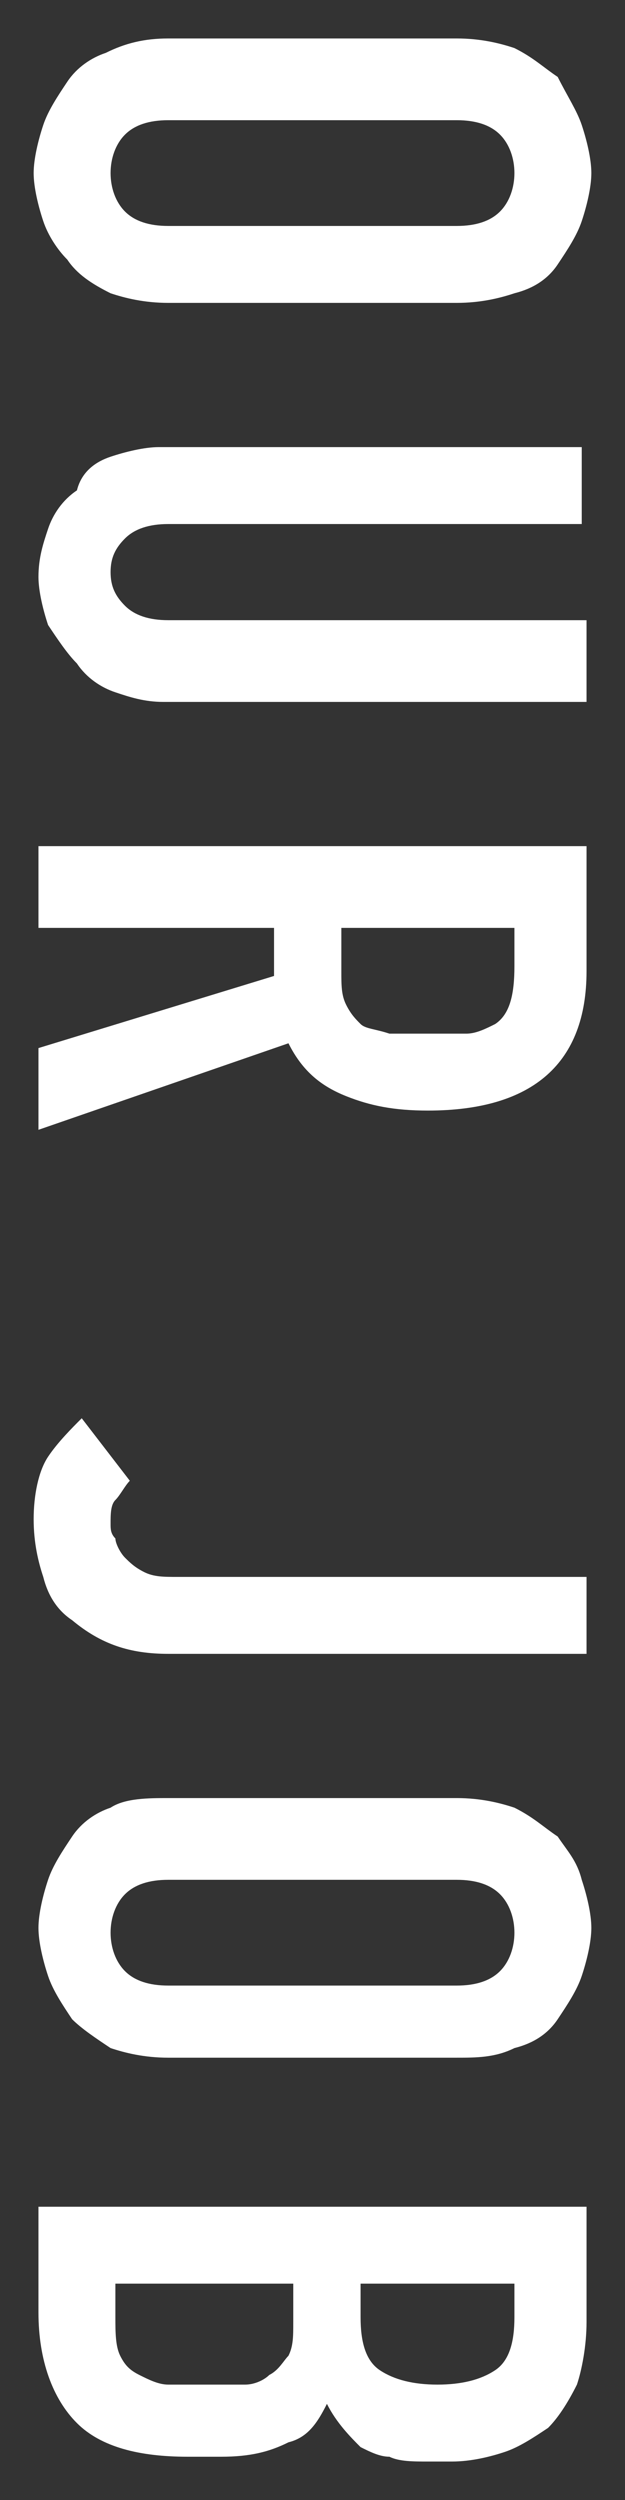
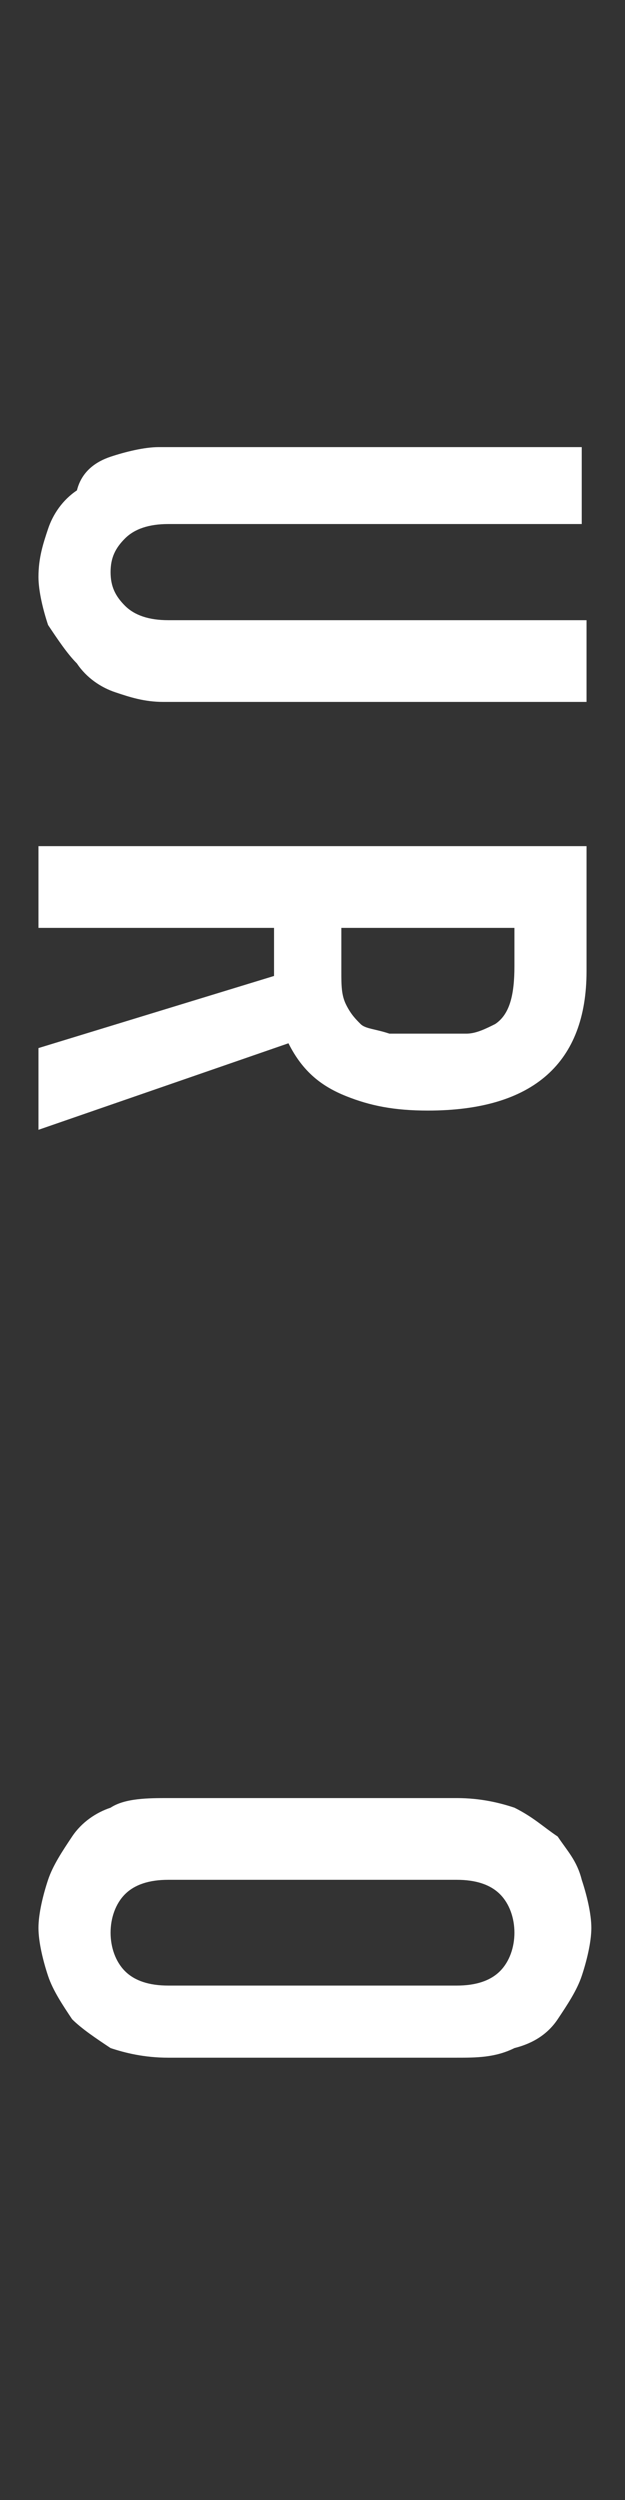
<svg xmlns="http://www.w3.org/2000/svg" version="1.1" id="レイヤー_1" x="0px" y="0px" width="13px" height="52px" viewBox="0 0 13 52" style="enable-background:new 0 0 13 52;" xml:space="preserve">
  <rect x="0" y="0" width="13" height="52" fill="#333333" stroke="none" />
  <style type="text/css">
	.st0{fill:#FFFFFF;}
</style>
  <g>
    <g>
-       <path class="st0" d="M9.5,0.8c0.5,0,0.9,0.1,1.2,0.2c0.4,0.2,0.6,0.4,0.9,0.6C11.8,2,12,2.3,12.1,2.6c0.1,0.3,0.2,0.7,0.2,1    c0,0.3-0.1,0.7-0.2,1c-0.1,0.3-0.3,0.6-0.5,0.9c-0.2,0.3-0.5,0.5-0.9,0.6C10.4,6.2,10,6.3,9.5,6.3h-6C3,6.3,2.6,6.2,2.3,6.1    C1.9,5.9,1.6,5.7,1.4,5.4C1.2,5.2,1,4.9,0.9,4.6c-0.1-0.3-0.2-0.7-0.2-1c0-0.3,0.1-0.7,0.2-1S1.2,2,1.4,1.7    c0.2-0.3,0.5-0.5,0.8-0.6C2.6,0.9,3,0.8,3.5,0.8H9.5z M3.5,2.5c-0.4,0-0.7,0.1-0.9,0.3S2.3,3.3,2.3,3.6c0,0.3,0.1,0.6,0.3,0.8    c0.2,0.2,0.5,0.3,0.9,0.3h6c0.4,0,0.7-0.1,0.9-0.3c0.2-0.2,0.3-0.5,0.3-0.8c0-0.3-0.1-0.6-0.3-0.8S9.9,2.5,9.5,2.5H3.5z" />
      <path class="st0" d="M12.2,14.6H3.4c-0.4,0-0.7-0.1-1-0.2c-0.3-0.1-0.6-0.3-0.8-0.6c-0.2-0.2-0.4-0.5-0.6-0.8    c-0.1-0.3-0.2-0.7-0.2-1c0-0.4,0.1-0.7,0.2-1c0.1-0.3,0.3-0.6,0.6-0.8C1.7,9.8,2,9.6,2.3,9.5c0.3-0.1,0.7-0.2,1-0.2h8.8v1.6H3.5    c-0.4,0-0.7,0.1-0.9,0.3s-0.3,0.4-0.3,0.7c0,0.3,0.1,0.5,0.3,0.7s0.5,0.3,0.9,0.3h8.7V14.6z" />
      <path class="st0" d="M0.8,17.6h11.4v2.6c0,1.9-1.1,2.9-3.3,2.9c-0.7,0-1.2-0.1-1.7-0.3S6.3,22.3,6,21.7l-5.2,1.8v-1.7l4.9-1.5v-1    H0.8V17.6z M10.7,19.3H7.1v0.9c0,0.3,0,0.5,0.1,0.7c0.1,0.2,0.2,0.3,0.3,0.4c0.1,0.1,0.3,0.1,0.6,0.2c0.2,0,0.5,0,0.8,0    s0.5,0,0.8,0c0.2,0,0.4-0.1,0.6-0.2c0.3-0.2,0.4-0.6,0.4-1.2V19.3z" />
-       <path class="st0" d="M12.2,34.4H3.5c-0.8,0-1.4-0.2-2-0.7c-0.3-0.2-0.5-0.5-0.6-0.9c-0.1-0.3-0.2-0.7-0.2-1.2c0-0.5,0.1-1,0.3-1.3    c0.2-0.3,0.5-0.6,0.7-0.8l1,1.3c-0.1,0.1-0.2,0.3-0.3,0.4s-0.1,0.3-0.1,0.5c0,0.1,0,0.2,0.1,0.3c0,0.1,0.1,0.3,0.2,0.4    c0.1,0.1,0.2,0.2,0.4,0.3c0.2,0.1,0.4,0.1,0.7,0.1h8.5V34.4z" />
      <path class="st0" d="M9.5,37.4c0.5,0,0.9,0.1,1.2,0.2c0.4,0.2,0.6,0.4,0.9,0.6c0.2,0.3,0.4,0.5,0.5,0.9c0.1,0.3,0.2,0.7,0.2,1    c0,0.3-0.1,0.7-0.2,1c-0.1,0.3-0.3,0.6-0.5,0.9c-0.2,0.3-0.5,0.5-0.9,0.6c-0.4,0.2-0.8,0.2-1.2,0.2h-6c-0.5,0-0.9-0.1-1.2-0.2    c-0.3-0.2-0.6-0.4-0.8-0.6c-0.2-0.3-0.4-0.6-0.5-0.9c-0.1-0.3-0.2-0.7-0.2-1c0-0.3,0.1-0.7,0.2-1s0.3-0.6,0.5-0.9    c0.2-0.3,0.5-0.5,0.8-0.6c0.3-0.2,0.8-0.2,1.2-0.2H9.5z M3.5,39.1c-0.4,0-0.7,0.1-0.9,0.3s-0.3,0.5-0.3,0.8c0,0.3,0.1,0.6,0.3,0.8    c0.2,0.2,0.5,0.3,0.9,0.3h6c0.4,0,0.7-0.1,0.9-0.3c0.2-0.2,0.3-0.5,0.3-0.8c0-0.3-0.1-0.6-0.3-0.8s-0.5-0.3-0.9-0.3H3.5z" />
-       <path class="st0" d="M0.8,45.9h11.4v2.4c0,0.5-0.1,1-0.2,1.3c-0.2,0.4-0.4,0.7-0.6,0.9c-0.3,0.2-0.6,0.4-0.9,0.5    c-0.3,0.1-0.7,0.2-1.1,0.2H8.9c-0.3,0-0.6,0-0.8-0.1c-0.2,0-0.4-0.1-0.6-0.2C7.3,50.7,7,50.4,6.8,50c-0.2,0.4-0.4,0.7-0.8,0.8    c-0.4,0.2-0.8,0.3-1.4,0.3H3.9c-1,0-1.8-0.2-2.3-0.7s-0.8-1.3-0.8-2.3V45.9z M6.1,47.5H2.4v0.7c0,0.3,0,0.6,0.1,0.8    s0.2,0.3,0.4,0.4c0.2,0.1,0.4,0.2,0.6,0.2s0.5,0,0.8,0c0.3,0,0.5,0,0.8,0c0.2,0,0.4-0.1,0.5-0.2C5.8,49.3,5.9,49.1,6,49    c0.1-0.2,0.1-0.4,0.1-0.7V47.5z M10.7,47.5H7.5v0.7c0,0.5,0.1,0.9,0.4,1.1c0.3,0.2,0.7,0.3,1.2,0.3c0.5,0,0.9-0.1,1.2-0.3    c0.3-0.2,0.4-0.6,0.4-1.1V47.5z" />
    </g>
  </g>
</svg>